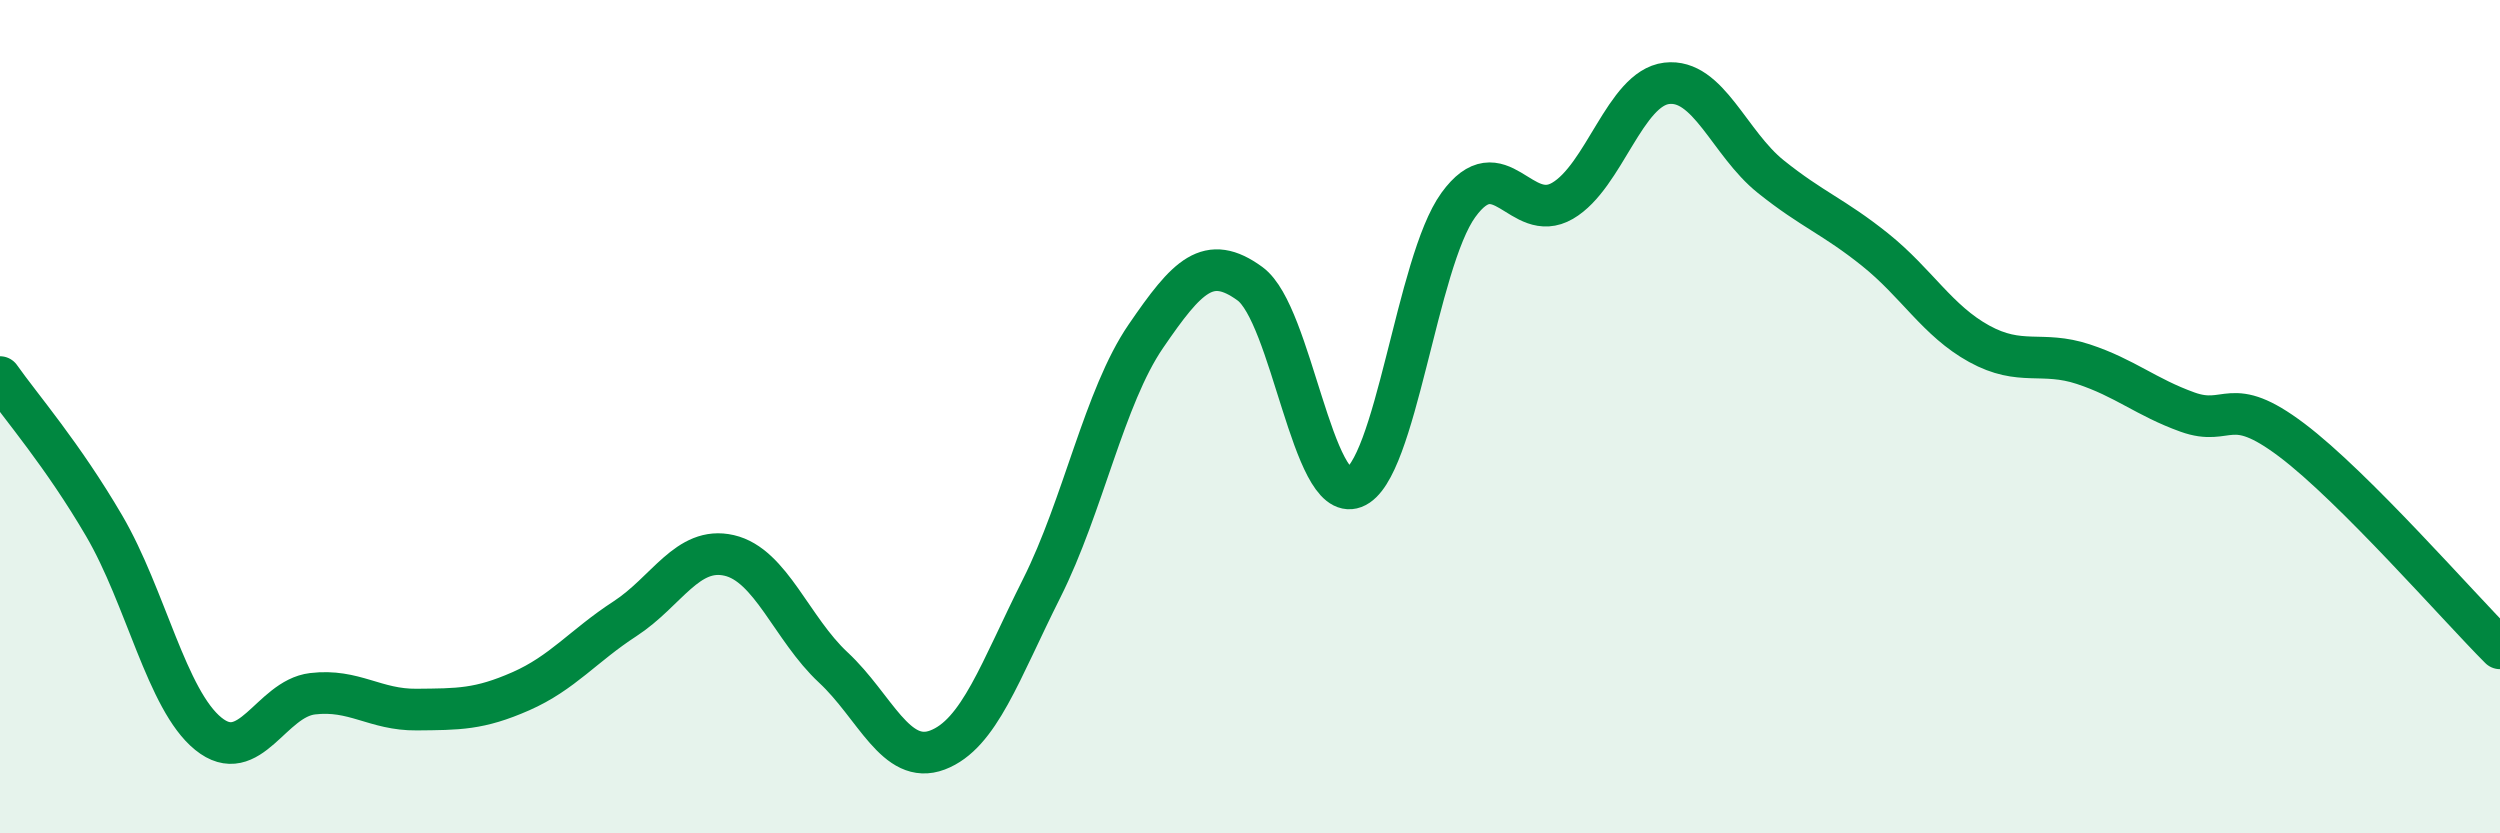
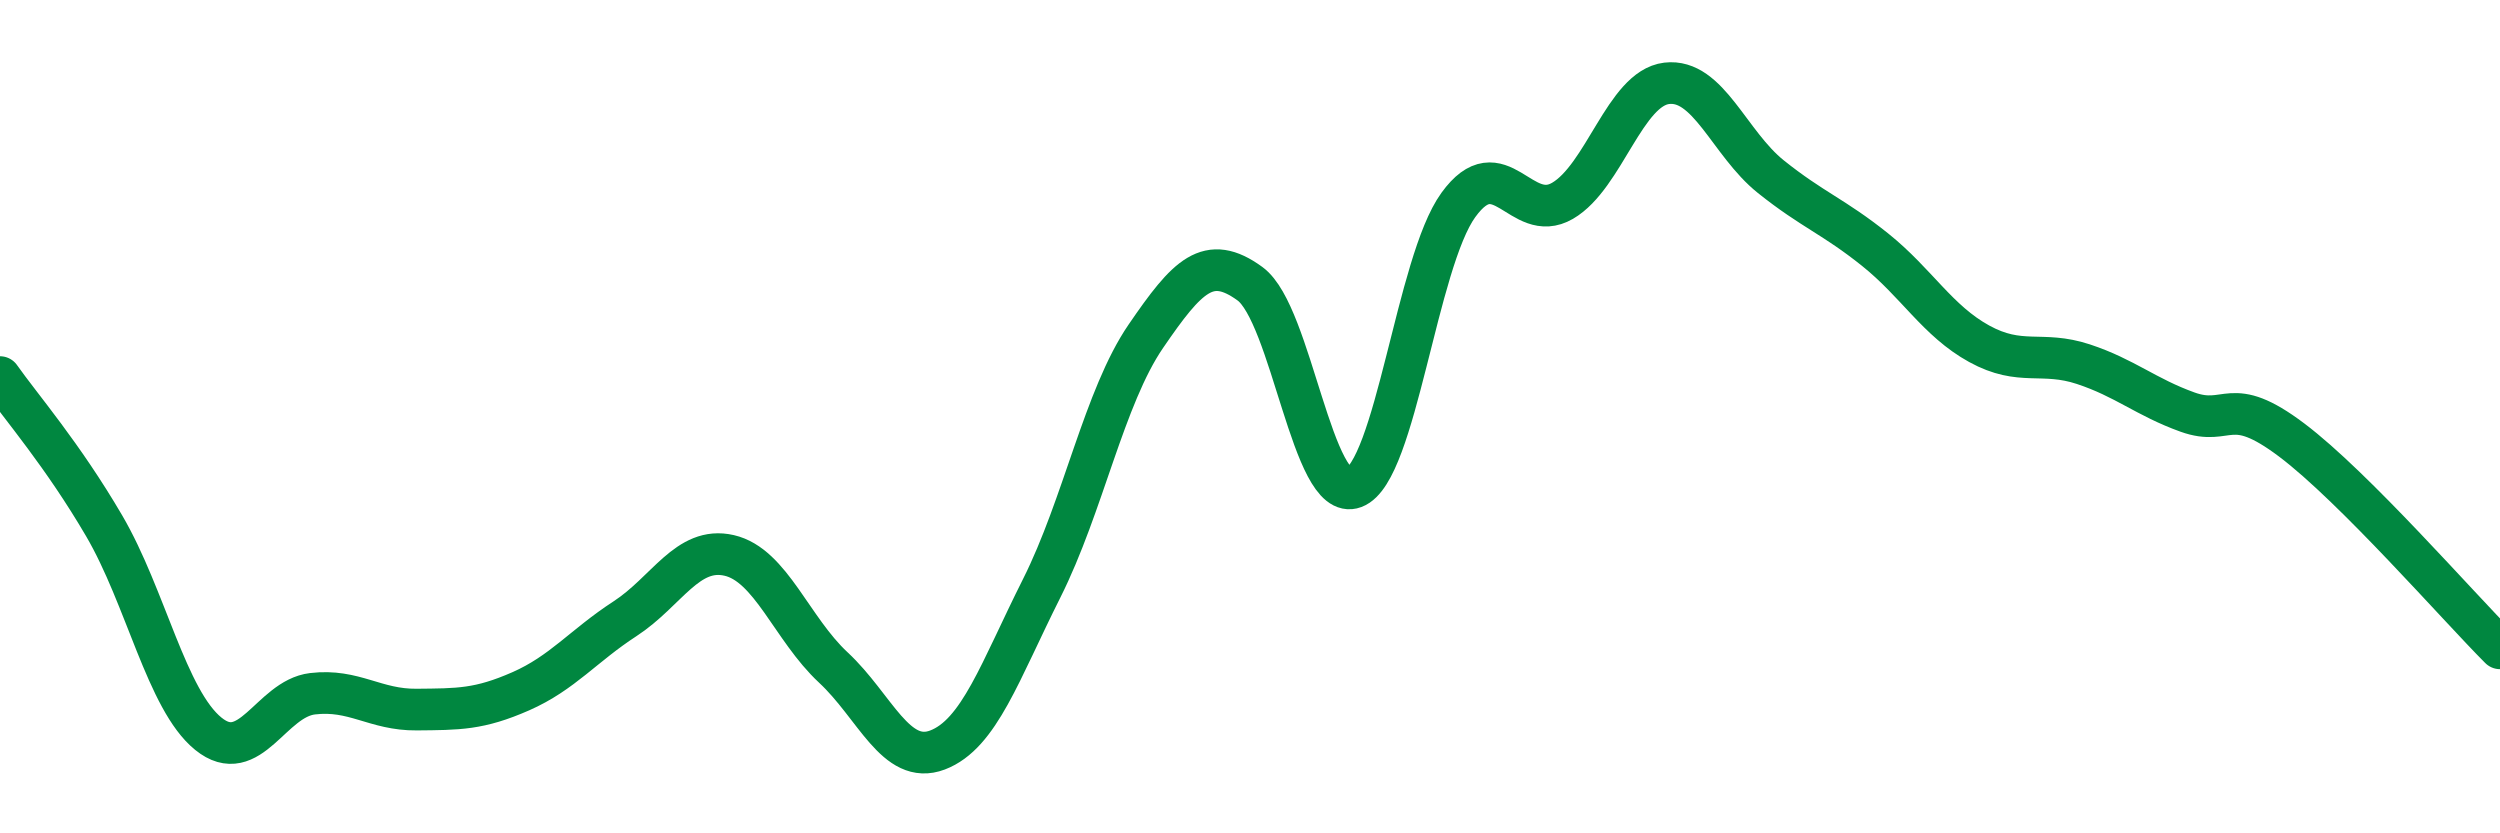
<svg xmlns="http://www.w3.org/2000/svg" width="60" height="20" viewBox="0 0 60 20">
-   <path d="M 0,9.05 C 0.5,9.76 1.5,10.91 2.5,12.62 C 3.5,14.33 4,16.8 5,17.61 C 6,18.42 6.5,16.77 7.5,16.65 C 8.5,16.53 9,17.04 10,17.03 C 11,17.02 11.5,17.03 12.5,16.59 C 13.5,16.15 14,15.5 15,14.85 C 16,14.2 16.5,13.1 17.5,13.33 C 18.5,13.56 19,15.09 20,16.02 C 21,16.95 21.5,18.38 22.5,18 C 23.5,17.62 24,16.11 25,14.12 C 26,12.13 26.5,9.53 27.5,8.07 C 28.5,6.61 29,6.08 30,6.81 C 31,7.54 31.5,12.08 32.5,11.7 C 33.5,11.32 34,6.3 35,4.92 C 36,3.54 36.5,5.4 37.5,4.82 C 38.5,4.24 39,2.12 40,2 C 41,1.88 41.5,3.44 42.5,4.24 C 43.5,5.04 44,5.19 45,5.99 C 46,6.79 46.5,7.7 47.5,8.25 C 48.5,8.8 49,8.41 50,8.74 C 51,9.07 51.5,9.53 52.5,9.89 C 53.5,10.25 53.5,9.43 55,10.56 C 56.5,11.69 59,14.56 60,15.56L60 20L0 20Z" fill="#008740" opacity="0.1" stroke-linecap="round" stroke-linejoin="round" />
  <path d="M 0,9.05 C 0.5,9.76 1.5,10.91 2.5,12.62 C 3.5,14.33 4,16.8 5,17.61 C 6,18.42 6.5,16.77 7.5,16.65 C 8.5,16.53 9,17.04 10,17.03 C 11,17.02 11.5,17.03 12.5,16.59 C 13.5,16.15 14,15.5 15,14.85 C 16,14.2 16.5,13.1 17.5,13.33 C 18.5,13.56 19,15.09 20,16.02 C 21,16.95 21.5,18.38 22.5,18 C 23.5,17.62 24,16.11 25,14.12 C 26,12.13 26.5,9.53 27.5,8.07 C 28.5,6.61 29,6.08 30,6.81 C 31,7.54 31.5,12.08 32.5,11.7 C 33.5,11.32 34,6.3 35,4.92 C 36,3.54 36.5,5.4 37.5,4.82 C 38.5,4.24 39,2.12 40,2 C 41,1.88 41.5,3.44 42.5,4.24 C 43.5,5.04 44,5.19 45,5.99 C 46,6.79 46.5,7.7 47.5,8.25 C 48.5,8.8 49,8.41 50,8.74 C 51,9.07 51.5,9.53 52.5,9.89 C 53.5,10.25 53.5,9.43 55,10.56 C 56.5,11.69 59,14.56 60,15.56" stroke="#008740" stroke-width="1" fill="none" stroke-linecap="round" stroke-linejoin="round" />
</svg>